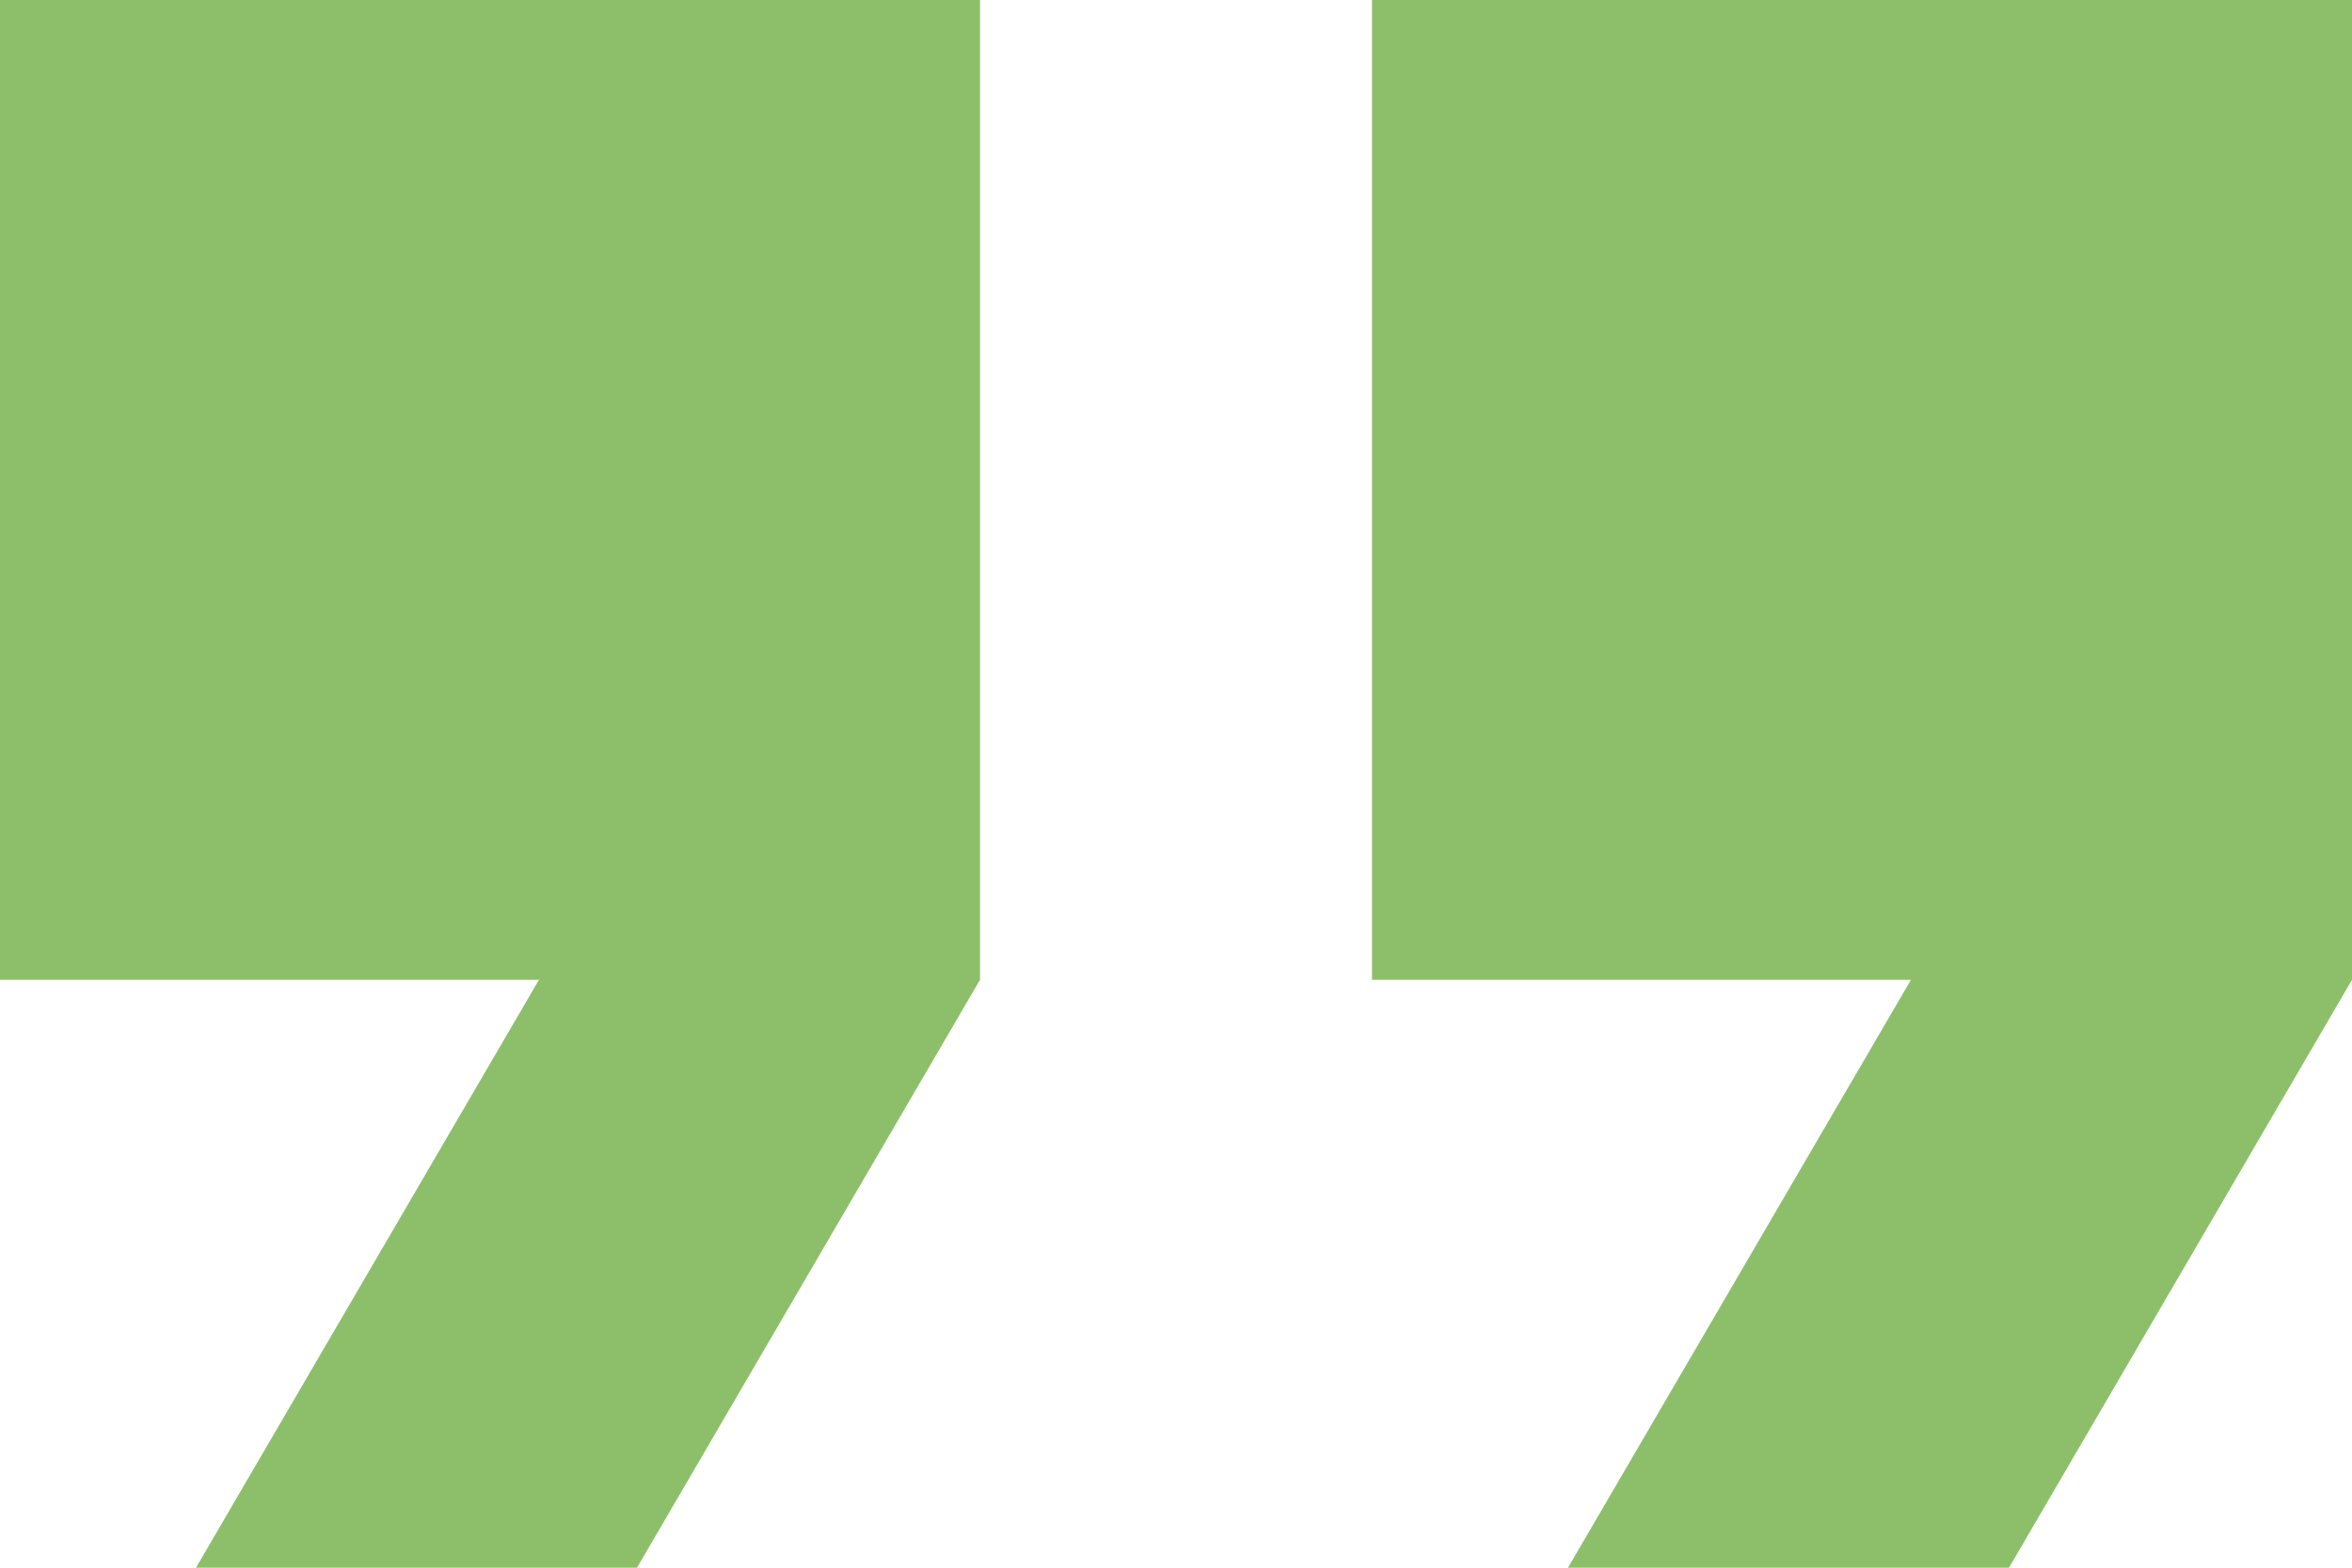
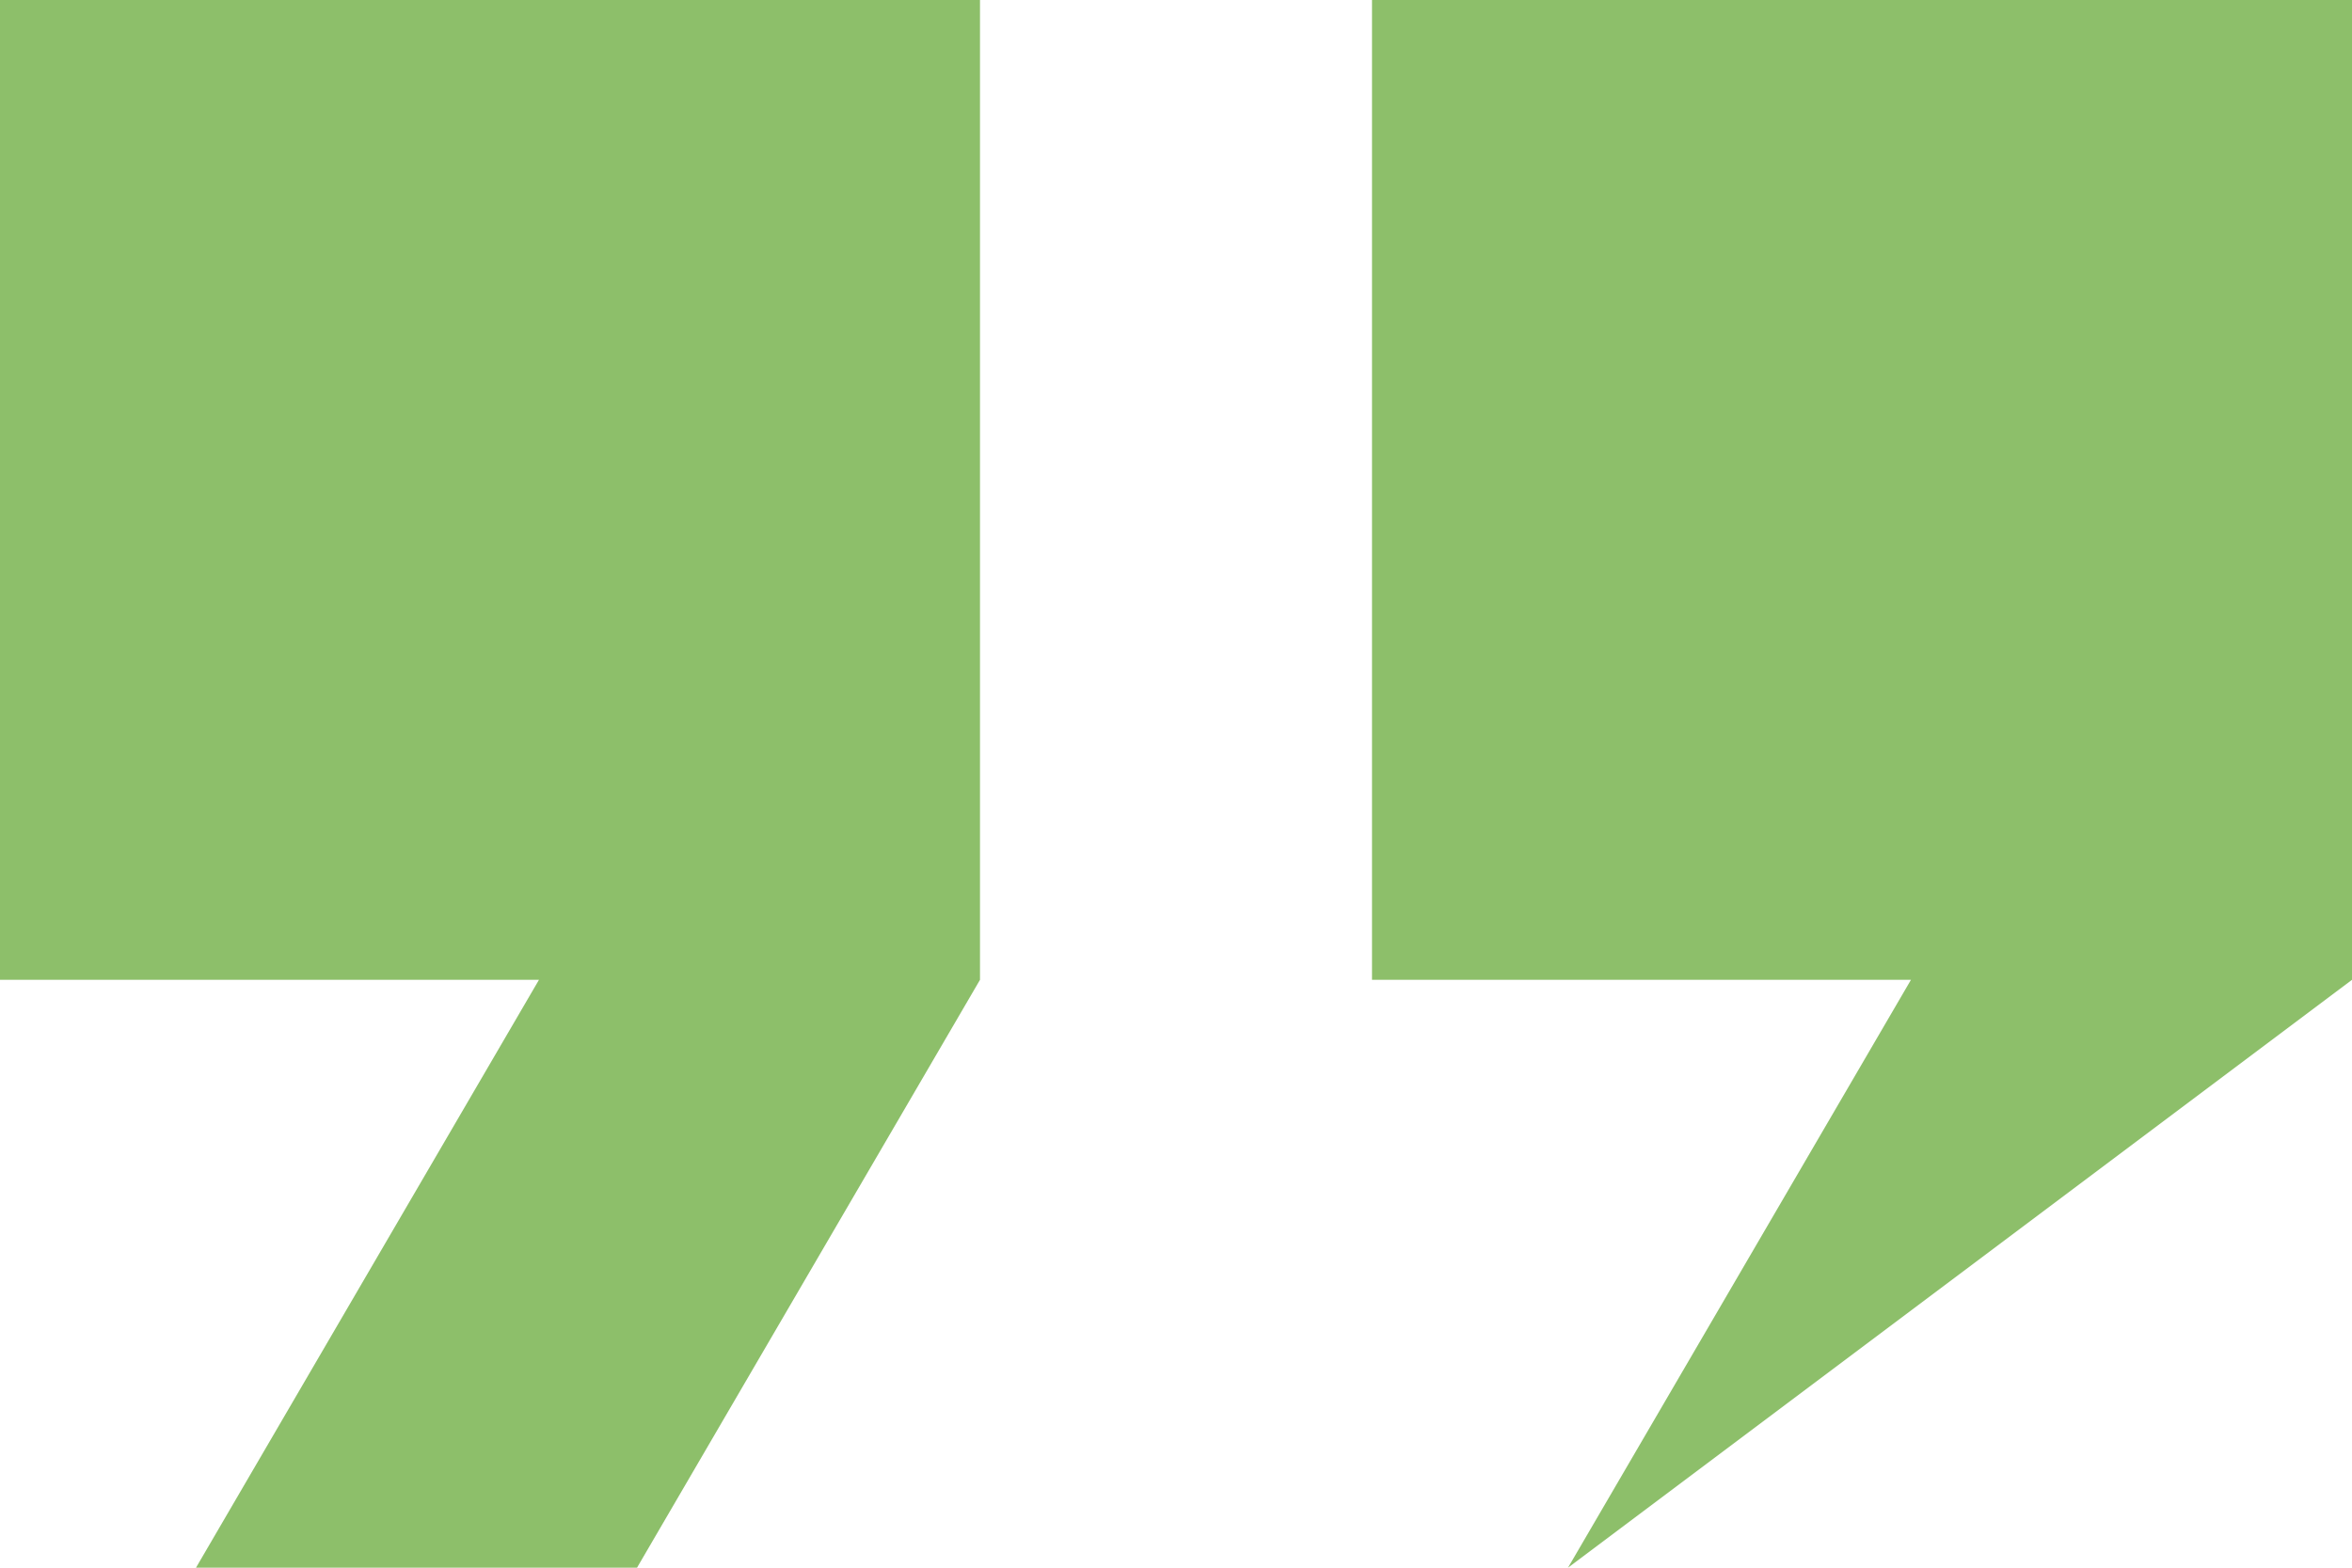
<svg xmlns="http://www.w3.org/2000/svg" width="45" height="30" viewBox="0 0 45 30" fill="none">
-   <path d="M26.25 0V18.75H36.562L30 30H38.438L45 18.75V0H26.25ZM0 18.75H10.312L3.75 30H12.188L18.75 18.75V0H0V18.75Z" fill="#8DBF6A" />
+   <path d="M26.25 0V18.75H36.562L30 30L45 18.75V0H26.25ZM0 18.75H10.312L3.75 30H12.188L18.75 18.75V0H0V18.75Z" fill="#8DBF6A" />
</svg>